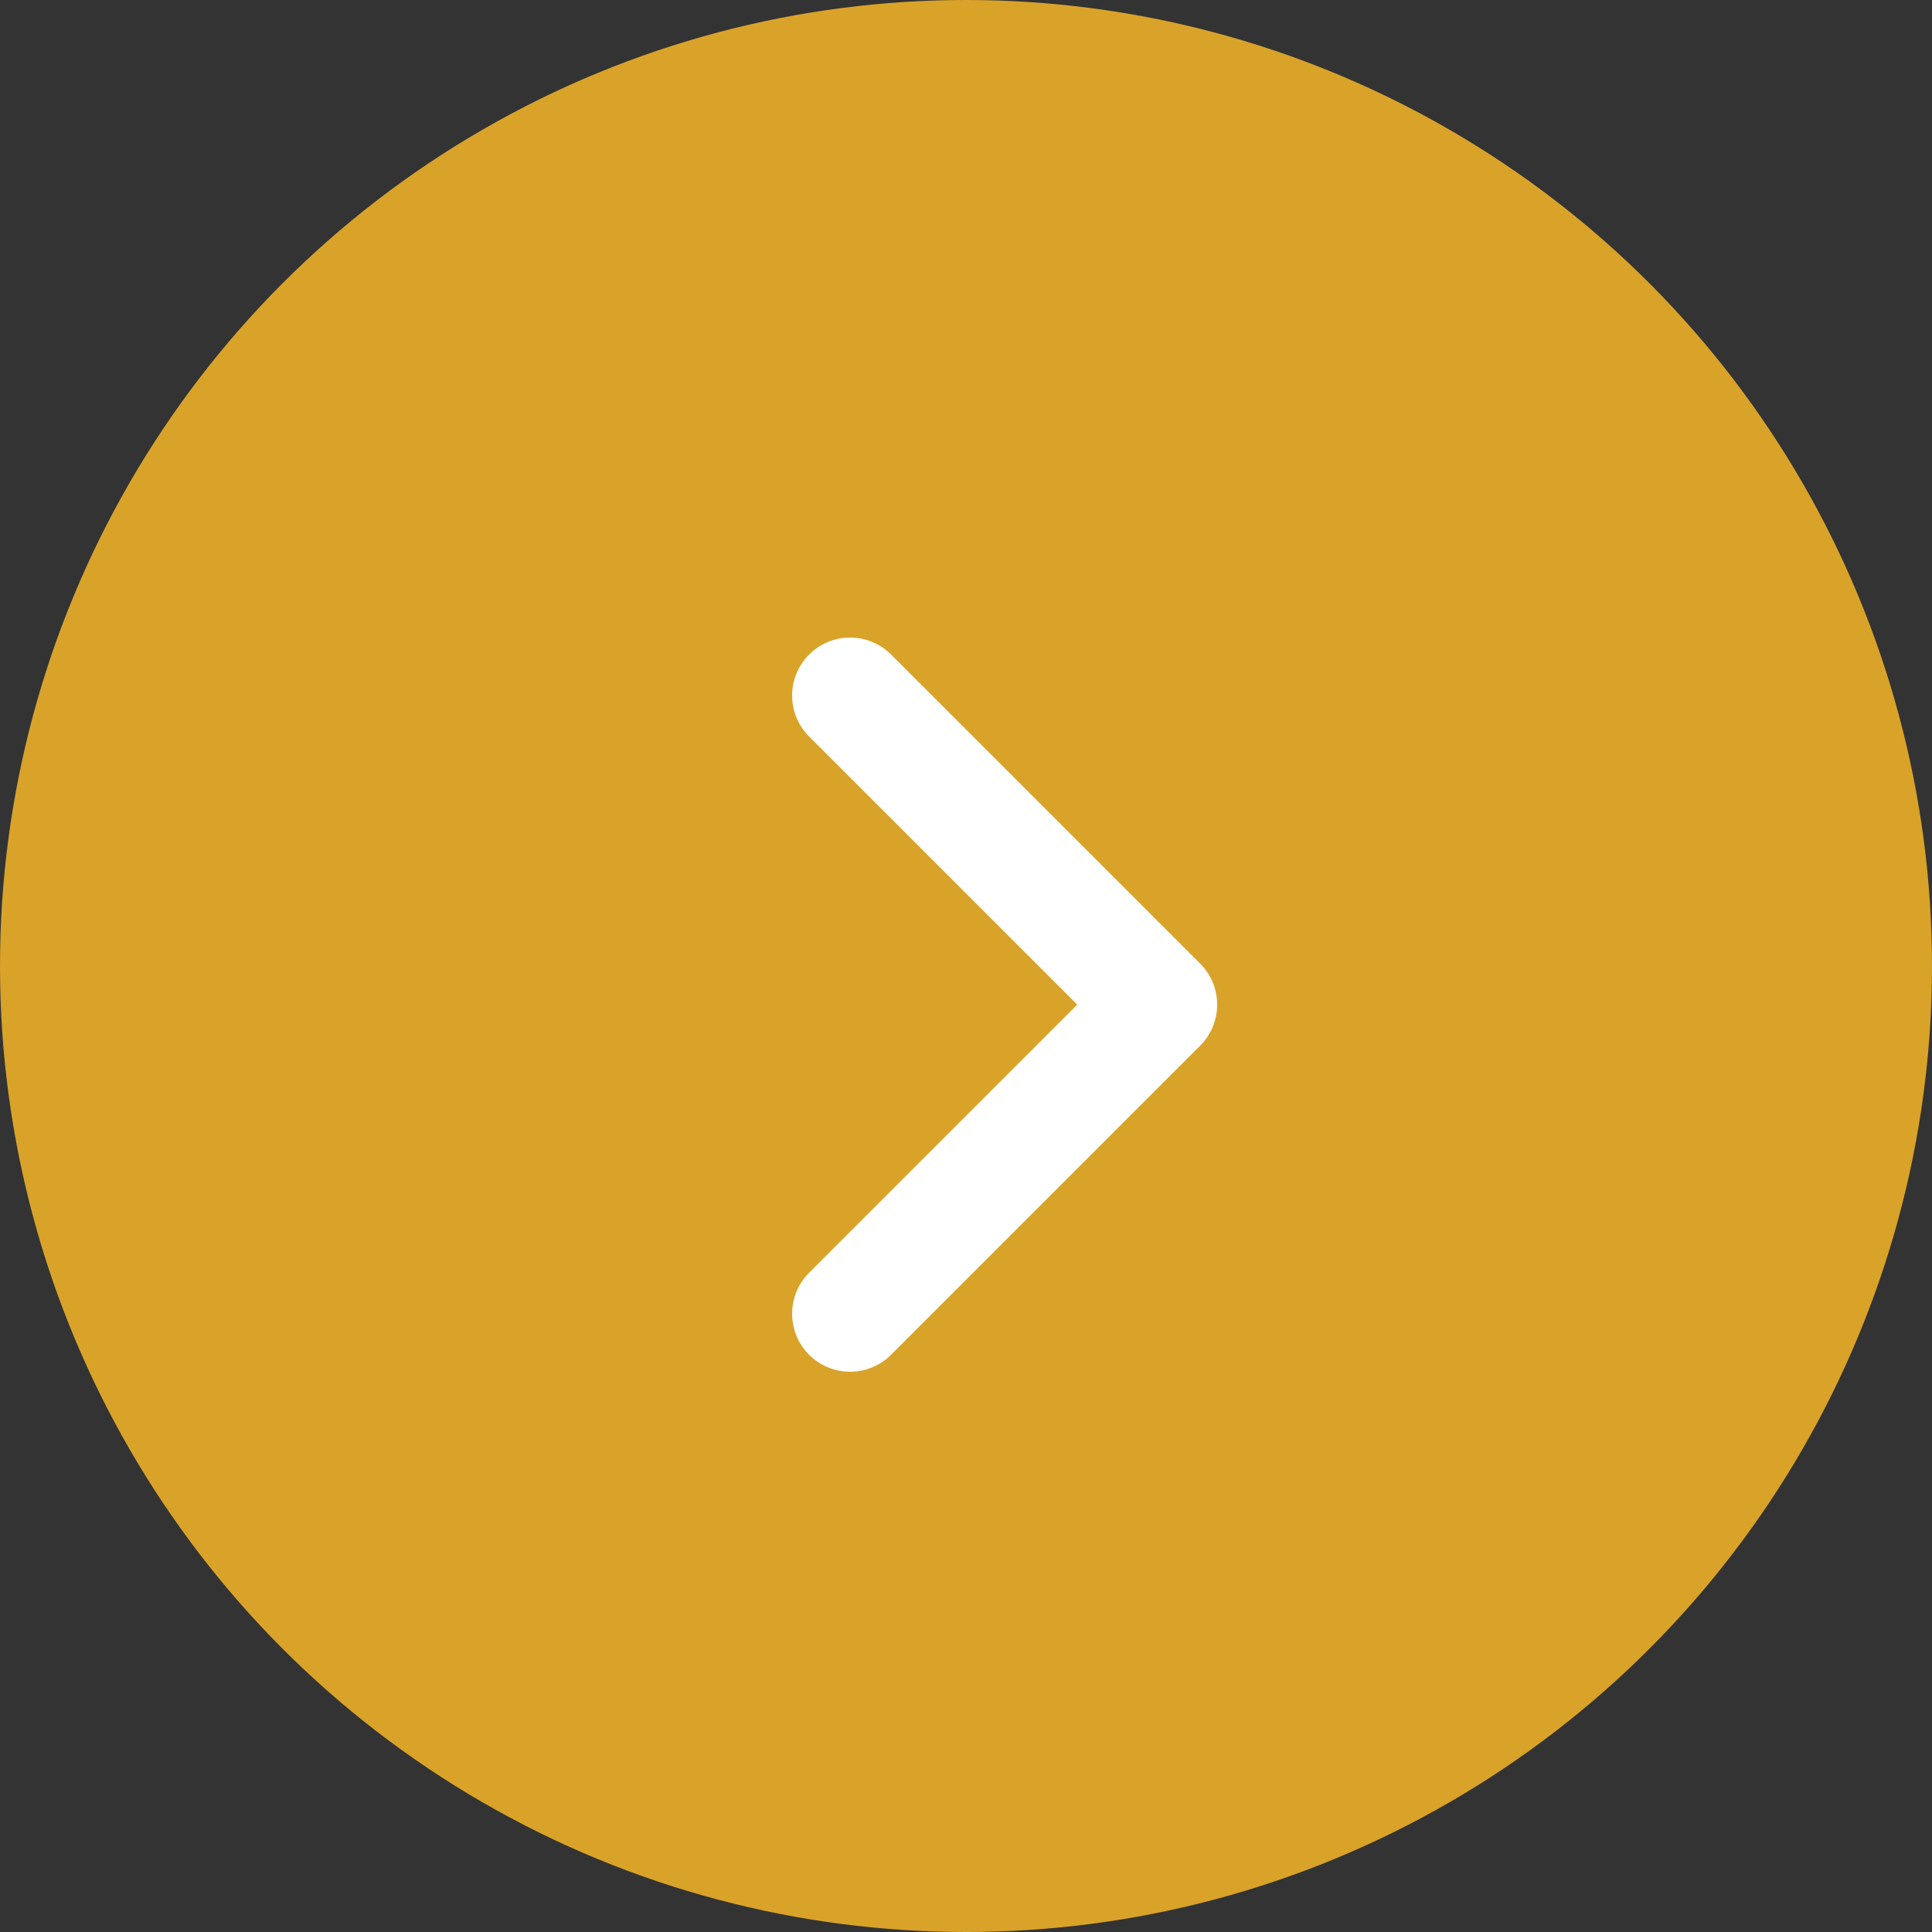
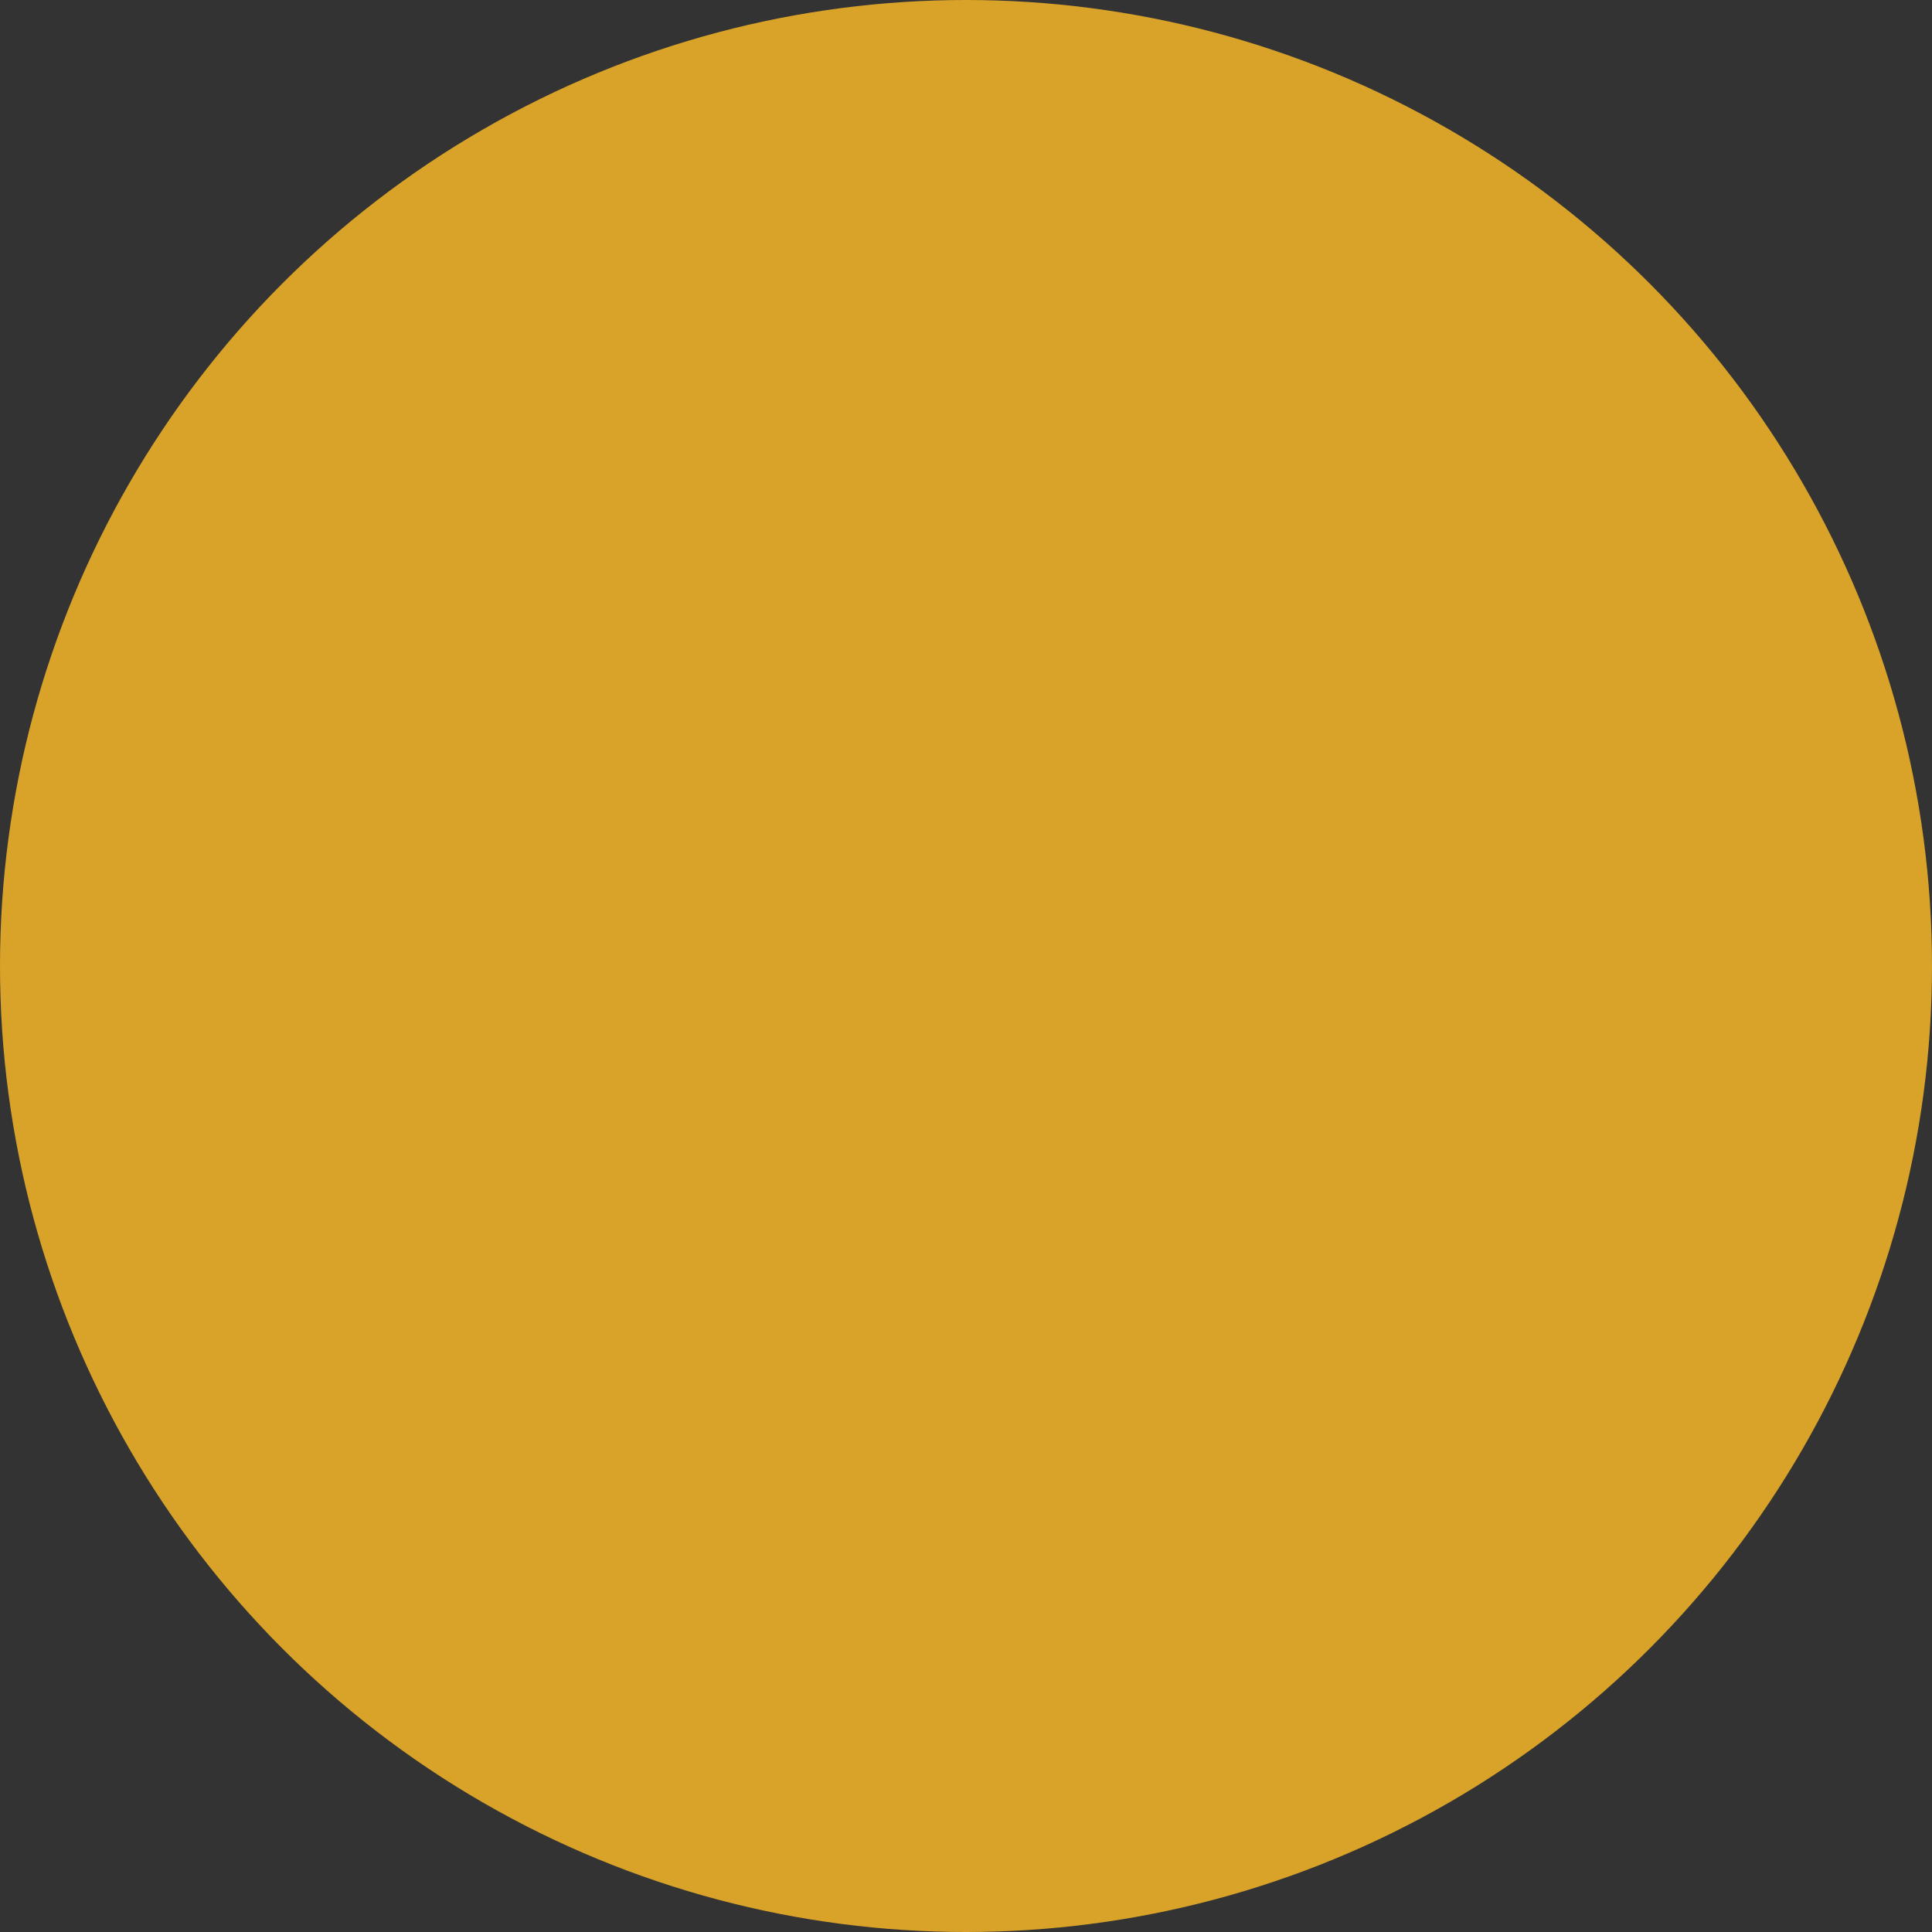
<svg xmlns="http://www.w3.org/2000/svg" width="25" height="25" viewBox="0 0 25 25" fill="none">
  <rect x="0" y="0" width="25" height="25" fill="#333333" stroke="none" />
  <circle cx="12.5" cy="12.5" r="12.5" fill="#D9A329" />
-   <path d="M11 9L15 13L11 17" stroke="white" stroke-width="1.5" stroke-linecap="round" stroke-linejoin="round" />
</svg>